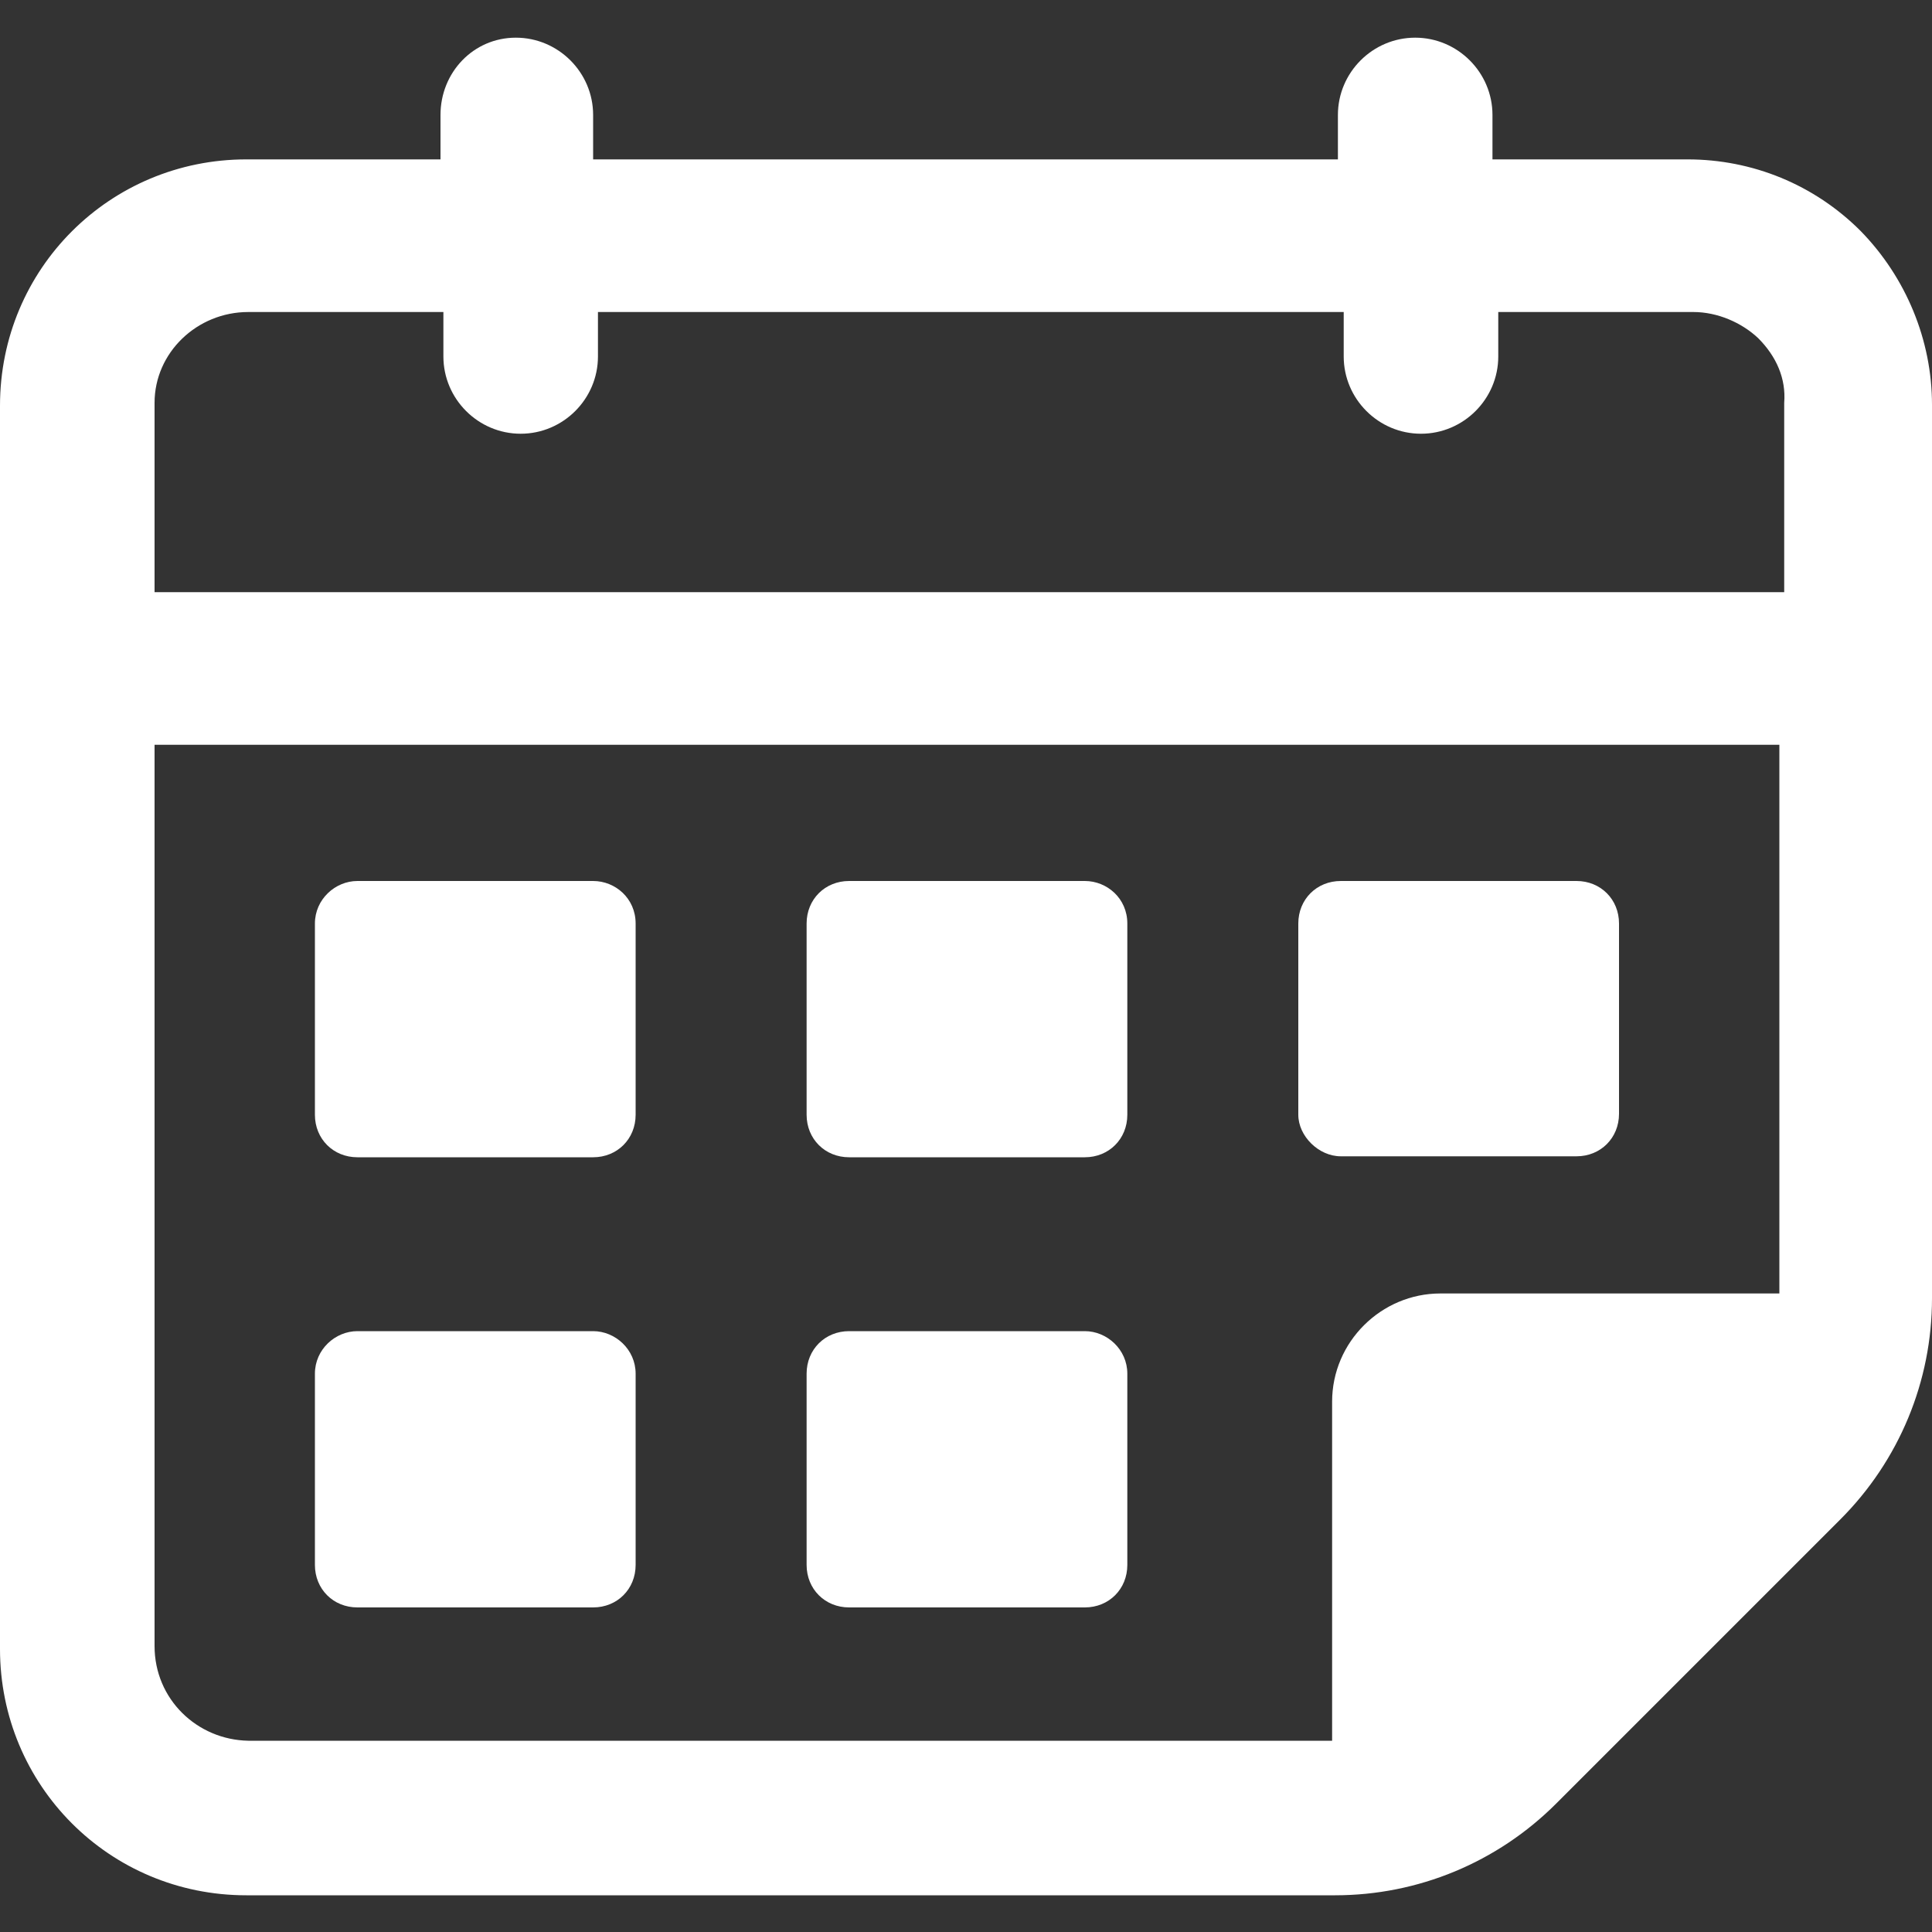
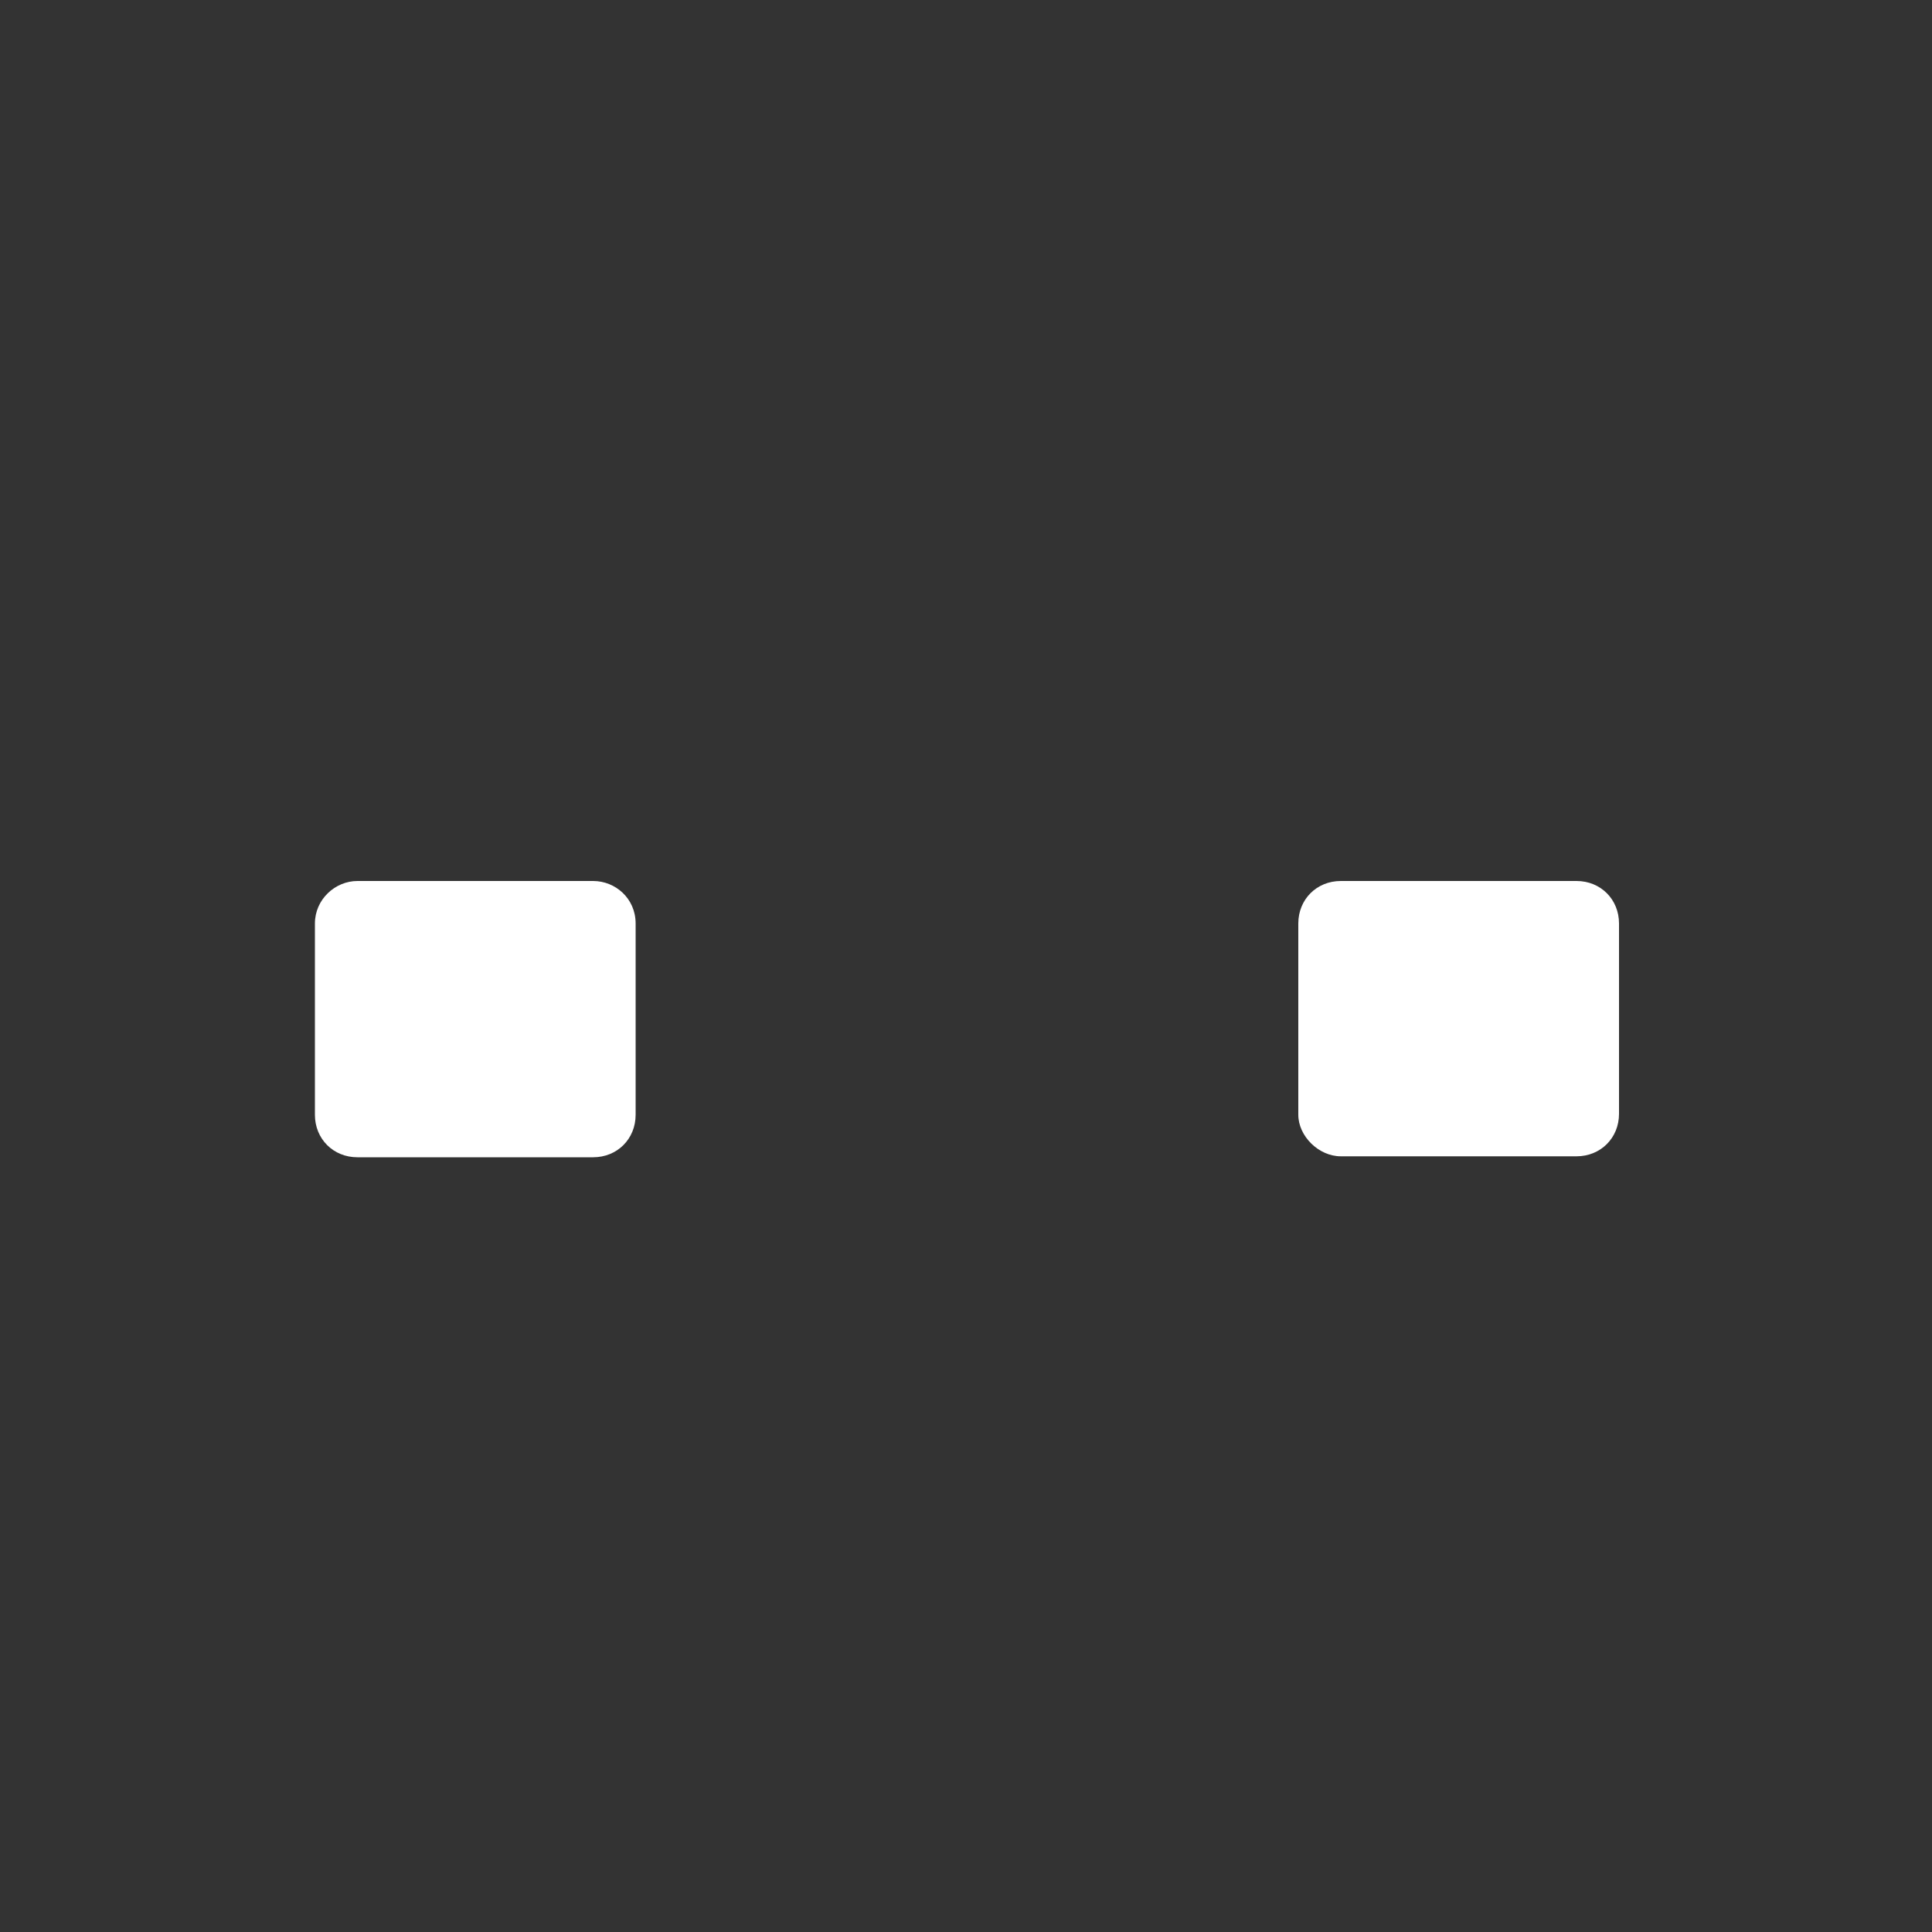
<svg xmlns="http://www.w3.org/2000/svg" version="1.1" id="Capa_1" x="0px" y="0px" viewBox="0 0 200 200" style="enable-background:new 0 0 200 200;" xml:space="preserve">
  <rect x="0" y="0" width="200" height="200" fill="#333333" stroke="none" />
  <style type="text/css"> .st0{fill:#FFFFFF;} </style>
  <g>
-     <path class="st0" d="M192.6,23.9c-4.8-4.8-11.2-7.4-17.9-7.4h-20.2v-4.6c0-4.4-3.6-8-8-8s-8,3.6-8,8v4.6H61.4v-4.6c0-4.4-3.6-8-8-8 s-7.8,3.6-7.8,8v4.6H25.5C11.4,16.5,0,27.8,0,42v128.7c0,14.1,11.3,25.5,25.5,25.5h112.7c8.6,0,16.8-3.4,22.9-9.5l29.4-29.4 c6.1-6.1,9.5-14.3,9.5-22.9V41.9C200,35.2,197.3,28.7,192.6,23.9L192.6,23.9z M25.7,32.3h20.2v4.6c0,4.4,3.6,8,8,8s8-3.6,8-8v-4.6 h77.2v4.6c0,4.4,3.6,8,8,8c4.4,0,8-3.6,8-8v-4.6h20.2c2.5,0,5,1.1,6.7,2.7c1.9,1.9,2.9,4.2,2.7,6.7v19.6H16V41.7 C16,36.5,20.4,32.3,25.7,32.3L25.7,32.3z M16,170.4V77.1h168.2v56.8h-35.1c-6.1,0-11.2,5-11.2,11.2v35.1H25.7 C20.4,180.1,16,175.9,16,170.4L16,170.4z" />
-     <path class="st0" d="M61.4,91.2H37c-2.3,0-4.4,1.9-4.4,4.4v19.8c0,2.5,1.9,4.4,4.4,4.4h24.4c2.5,0,4.4-1.9,4.4-4.4V95.6 C65.8,93,63.7,91.2,61.4,91.2L61.4,91.2z" />
+     <path class="st0" d="M61.4,91.2H37c-2.3,0-4.4,1.9-4.4,4.4v19.8c0,2.5,1.9,4.4,4.4,4.4h24.4c2.5,0,4.4-1.9,4.4-4.4V95.6 C65.8,93,63.7,91.2,61.4,91.2L61.4,91.2" />
    <path class="st0" d="M138.8,119.7h24.4c2.5,0,4.4-1.9,4.4-4.4V95.6c0-2.5-1.9-4.4-4.4-4.4h-24.4c-2.5,0-4.4,1.9-4.4,4.4v19.8 C134.4,117.6,136.5,119.7,138.8,119.7L138.8,119.7z" />
-     <path class="st0" d="M112.3,91.2H87.9c-2.5,0-4.4,1.9-4.4,4.4v19.8c0,2.5,1.9,4.4,4.4,4.4h24.4c2.5,0,4.4-1.9,4.4-4.4V95.6 C116.7,93,114.6,91.2,112.3,91.2z" />
-     <path class="st0" d="M61.4,137.8H37c-2.3,0-4.4,1.9-4.4,4.4V162c0,2.5,1.9,4.4,4.4,4.4h24.4c2.5,0,4.4-1.9,4.4-4.4v-19.8 C65.8,139.7,63.7,137.8,61.4,137.8L61.4,137.8z" />
-     <path class="st0" d="M112.3,137.8H87.9c-2.5,0-4.4,1.9-4.4,4.4V162c0,2.5,1.9,4.4,4.4,4.4h24.4c2.5,0,4.4-1.9,4.4-4.4v-19.8 C116.7,139.7,114.6,137.8,112.3,137.8z" />
  </g>
</svg>